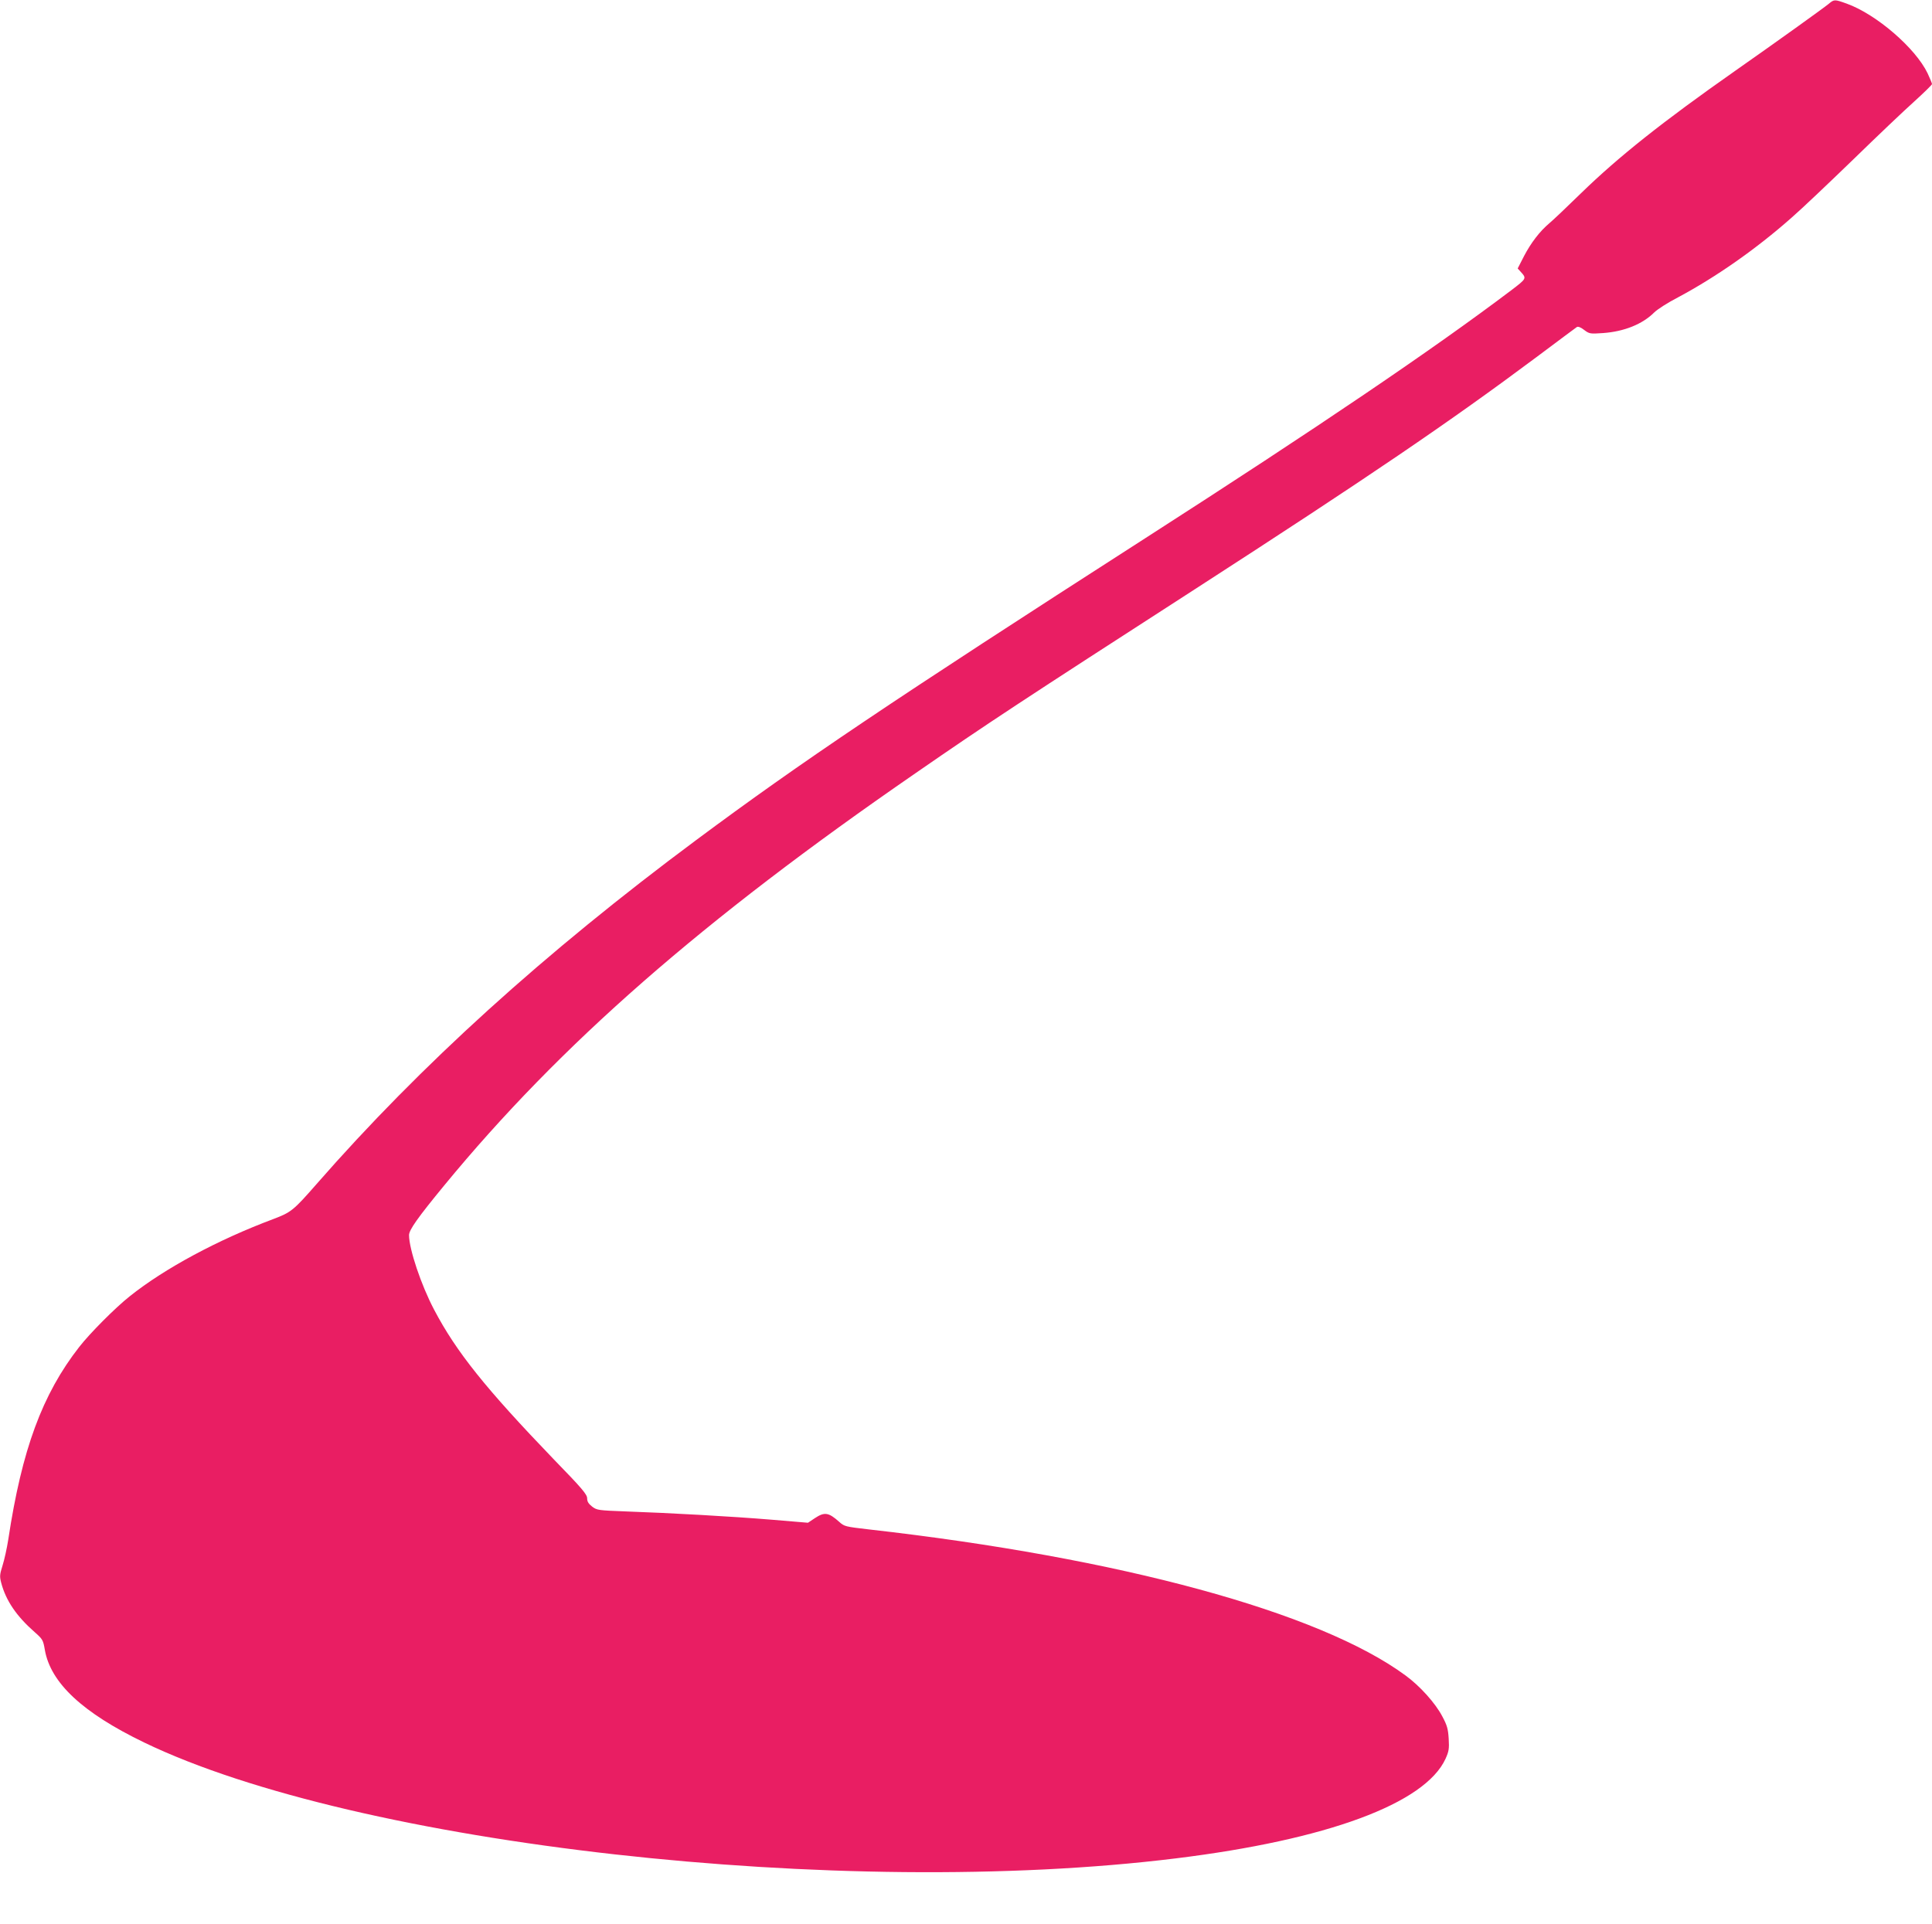
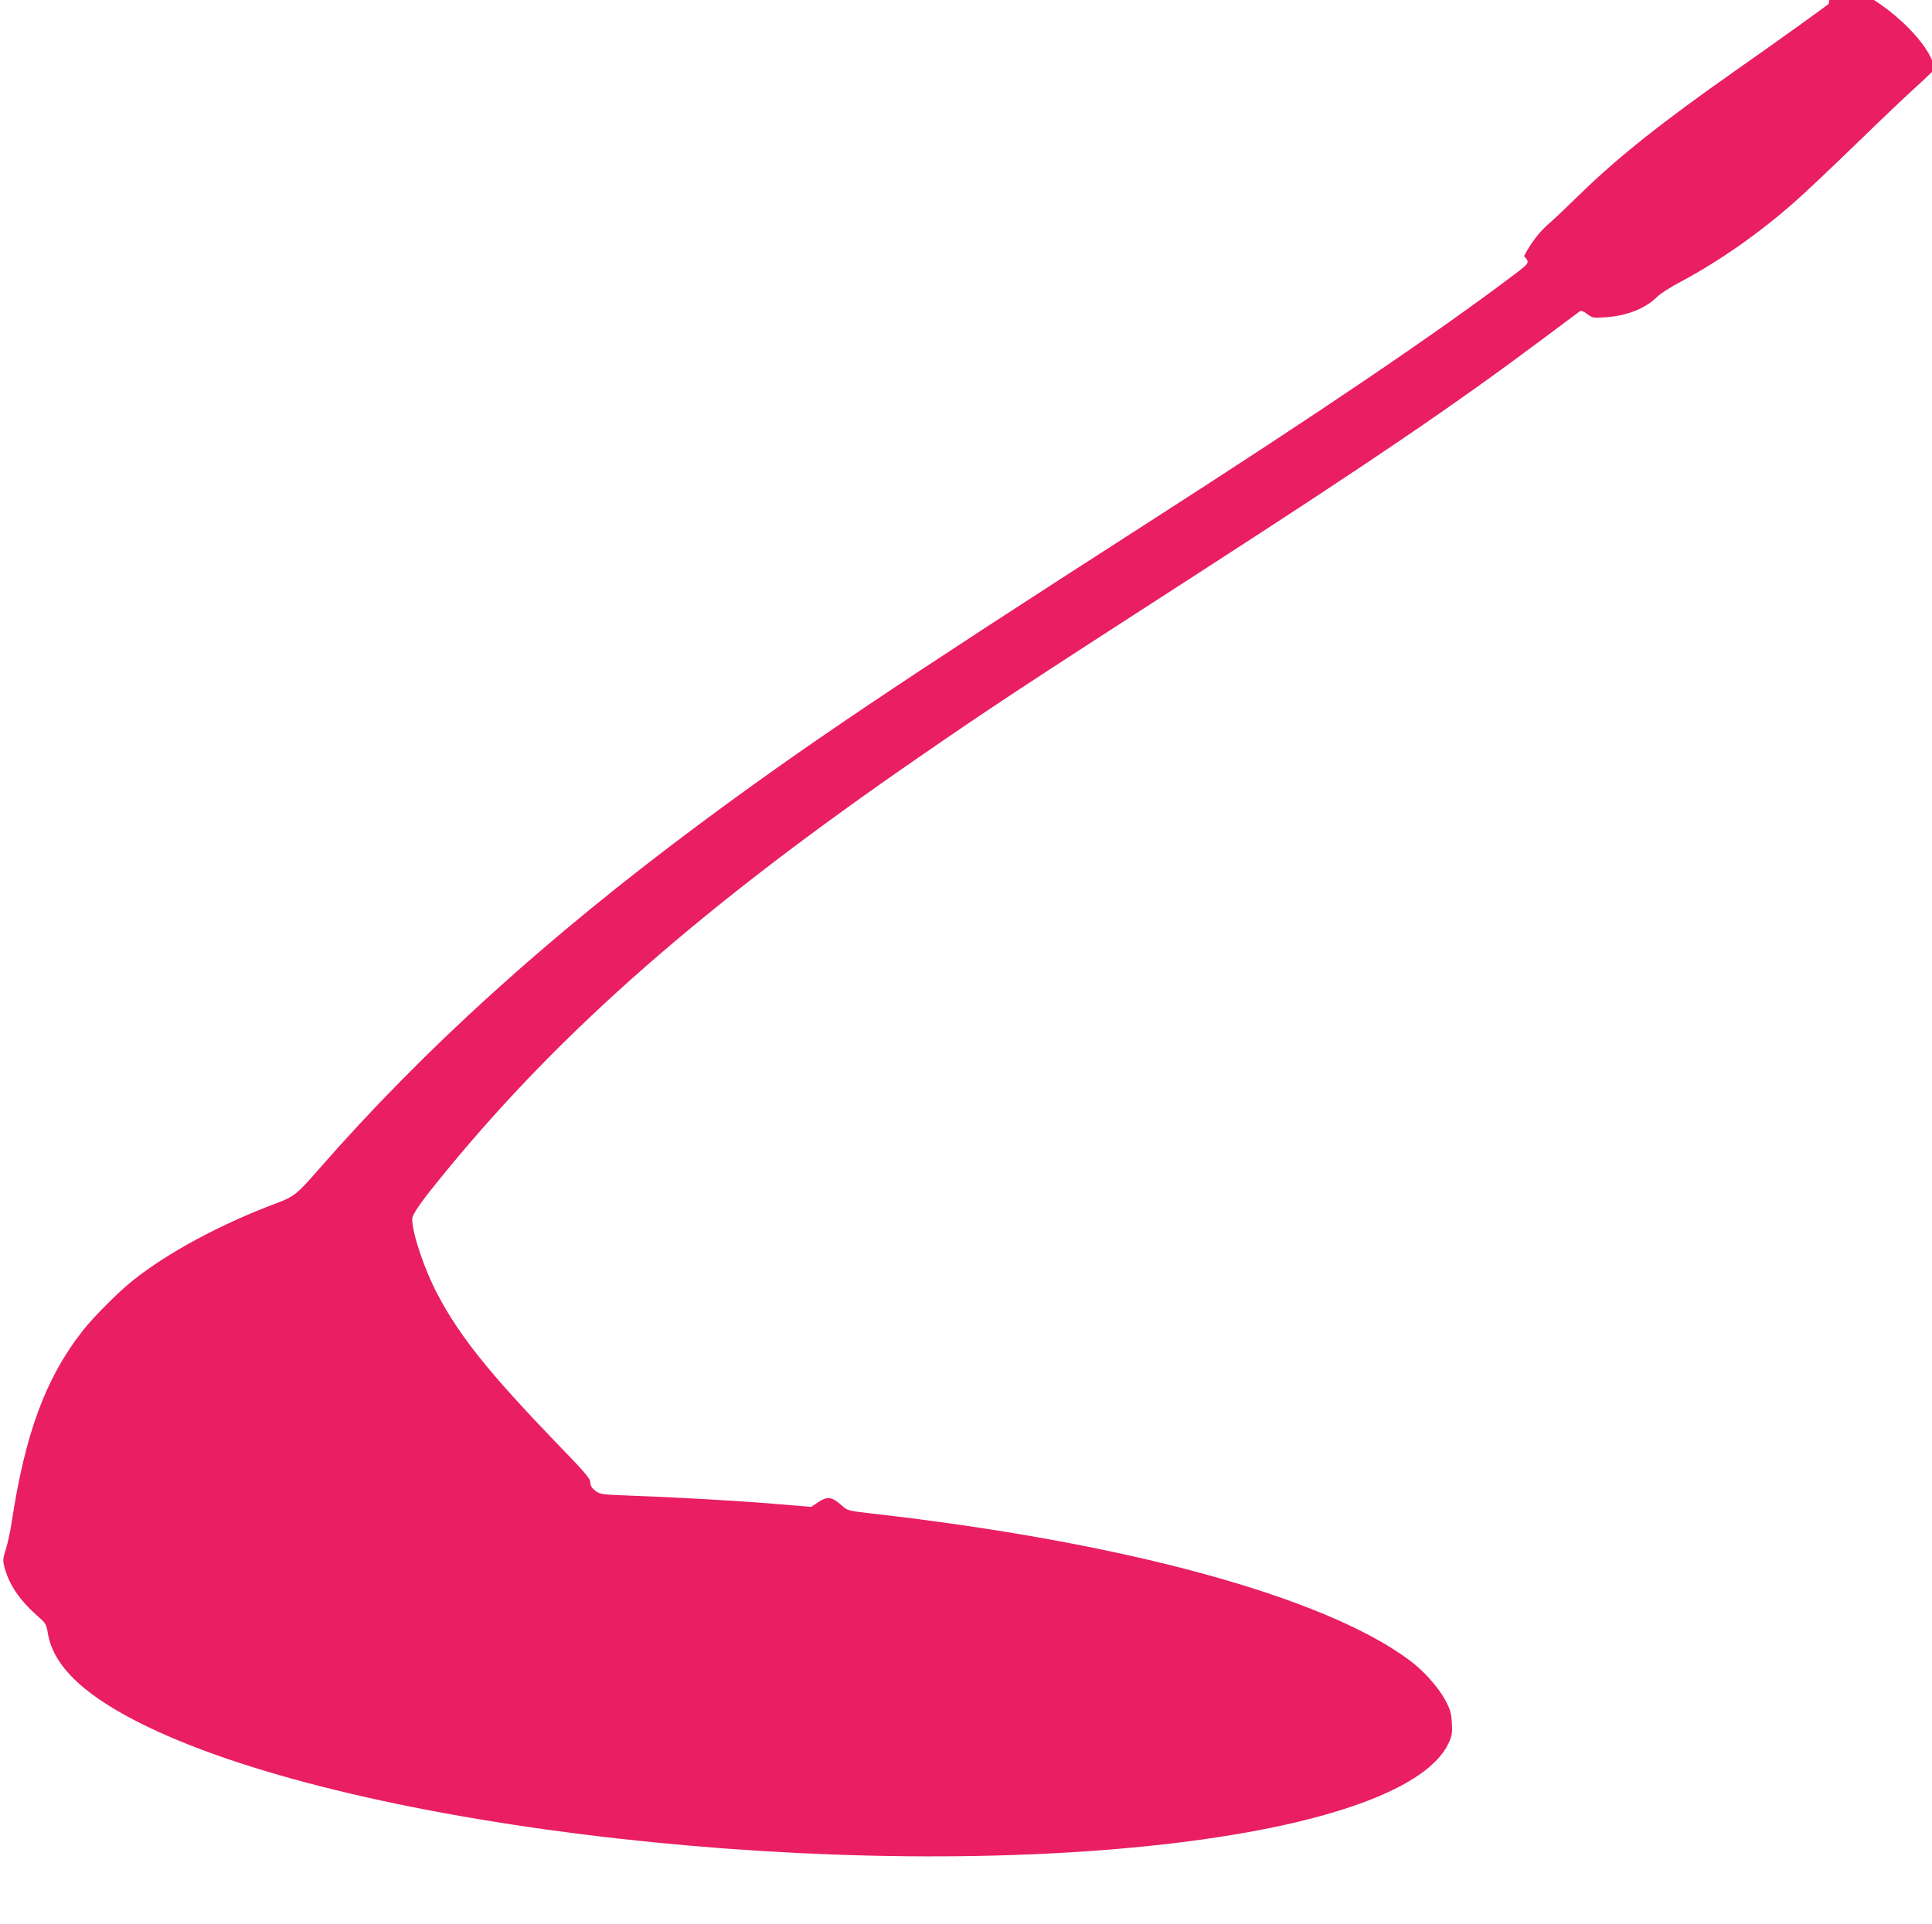
<svg xmlns="http://www.w3.org/2000/svg" version="1.0" width="1280pt" height="1275pt" viewBox="0 0 1280 1275" preserveAspectRatio="xMidYMid meet">
  <g transform="translate(0,1275) scale(0.1,-0.1)" fill="#e91e63" stroke="none">
-     <path d="M12115 12724 c-34 -28 -339 -247 -620 -444 -480 -337 -770 -567 -1020 -810 -93 -91 -188 -181 -210 -199 -64 -54 -122 -130 -168 -218 l-42 -82 21 -23 c39 -43 38 -44 -63 -121 -519 -392 -1276 -905 -2428 -1645 -1681 -1080 -2278 -1482 -2972 -1998 -1006 -748 -1827 -1492 -2515 -2279 -154 -176 -169 -188 -288 -233 -366 -137 -718 -326 -950 -511 -97 -77 -264 -245 -335 -336 -245 -314 -380 -680 -470 -1275 -9 -58 -26 -135 -38 -173 -19 -60 -20 -73 -9 -115 31 -118 102 -222 222 -327 52 -46 56 -52 67 -117 38 -219 250 -417 658 -614 1409 -680 4625 -1041 6835 -768 1002 123 1651 363 1787 660 22 49 25 66 21 133 -4 64 -10 88 -43 149 -45 86 -147 200 -243 270 -570 420 -1892 780 -3557 968 -154 18 -161 19 -195 50 -71 63 -97 67 -162 24 l-45 -30 -239 20 c-265 22 -679 45 -968 55 -183 7 -191 8 -223 32 -24 19 -33 33 -33 55 0 25 -33 65 -219 256 -453 471 -648 714 -795 994 -86 163 -166 402 -166 494 0 34 57 115 233 329 768 934 1707 1756 3123 2732 477 330 698 475 1854 1221 1150 743 1684 1106 2260 1536 140 105 261 195 267 199 8 5 27 -2 48 -19 35 -26 39 -27 125 -21 141 10 262 59 340 137 20 20 90 65 156 99 251 134 518 320 754 529 69 60 253 235 410 387 157 153 338 325 403 383 64 58 117 110 117 115 0 5 -13 37 -29 71 -80 167 -339 391 -536 462 -81 29 -83 29 -120 -2z" />
+     <path d="M12115 12724 c-34 -28 -339 -247 -620 -444 -480 -337 -770 -567 -1020 -810 -93 -91 -188 -181 -210 -199 -64 -54 -122 -130 -168 -218 c39 -43 38 -44 -63 -121 -519 -392 -1276 -905 -2428 -1645 -1681 -1080 -2278 -1482 -2972 -1998 -1006 -748 -1827 -1492 -2515 -2279 -154 -176 -169 -188 -288 -233 -366 -137 -718 -326 -950 -511 -97 -77 -264 -245 -335 -336 -245 -314 -380 -680 -470 -1275 -9 -58 -26 -135 -38 -173 -19 -60 -20 -73 -9 -115 31 -118 102 -222 222 -327 52 -46 56 -52 67 -117 38 -219 250 -417 658 -614 1409 -680 4625 -1041 6835 -768 1002 123 1651 363 1787 660 22 49 25 66 21 133 -4 64 -10 88 -43 149 -45 86 -147 200 -243 270 -570 420 -1892 780 -3557 968 -154 18 -161 19 -195 50 -71 63 -97 67 -162 24 l-45 -30 -239 20 c-265 22 -679 45 -968 55 -183 7 -191 8 -223 32 -24 19 -33 33 -33 55 0 25 -33 65 -219 256 -453 471 -648 714 -795 994 -86 163 -166 402 -166 494 0 34 57 115 233 329 768 934 1707 1756 3123 2732 477 330 698 475 1854 1221 1150 743 1684 1106 2260 1536 140 105 261 195 267 199 8 5 27 -2 48 -19 35 -26 39 -27 125 -21 141 10 262 59 340 137 20 20 90 65 156 99 251 134 518 320 754 529 69 60 253 235 410 387 157 153 338 325 403 383 64 58 117 110 117 115 0 5 -13 37 -29 71 -80 167 -339 391 -536 462 -81 29 -83 29 -120 -2z" />
  </g>
</svg>